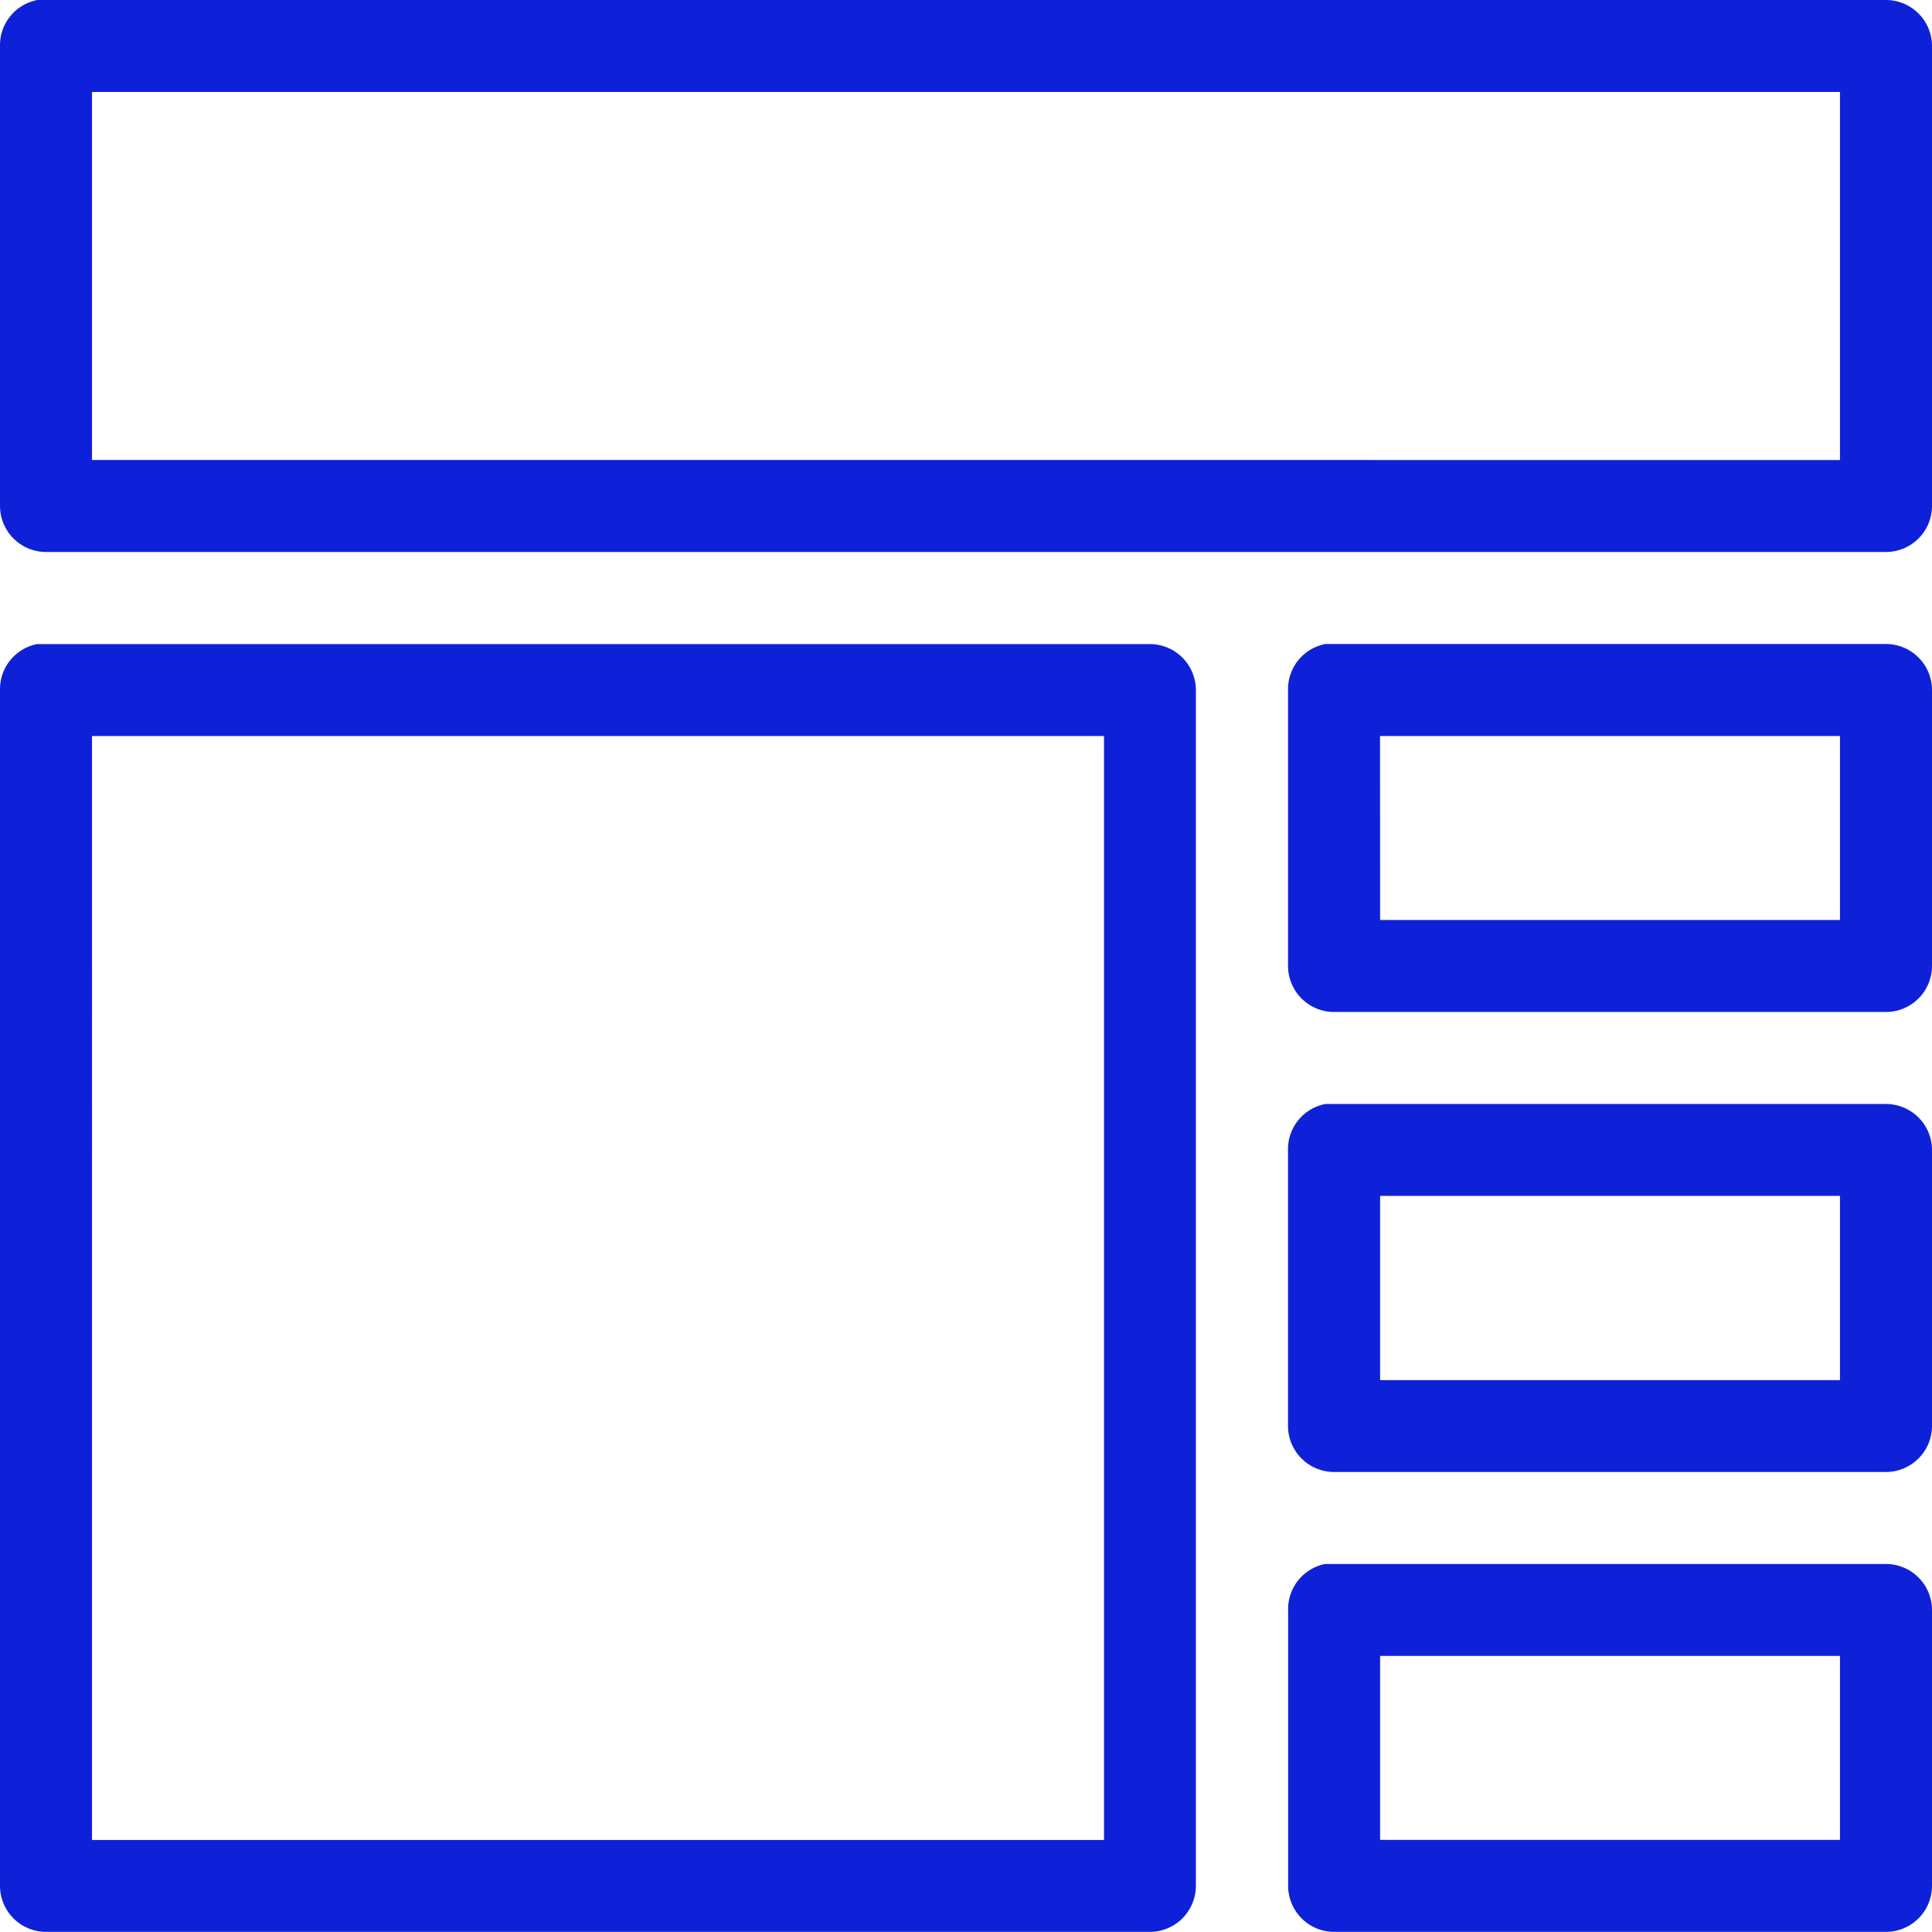
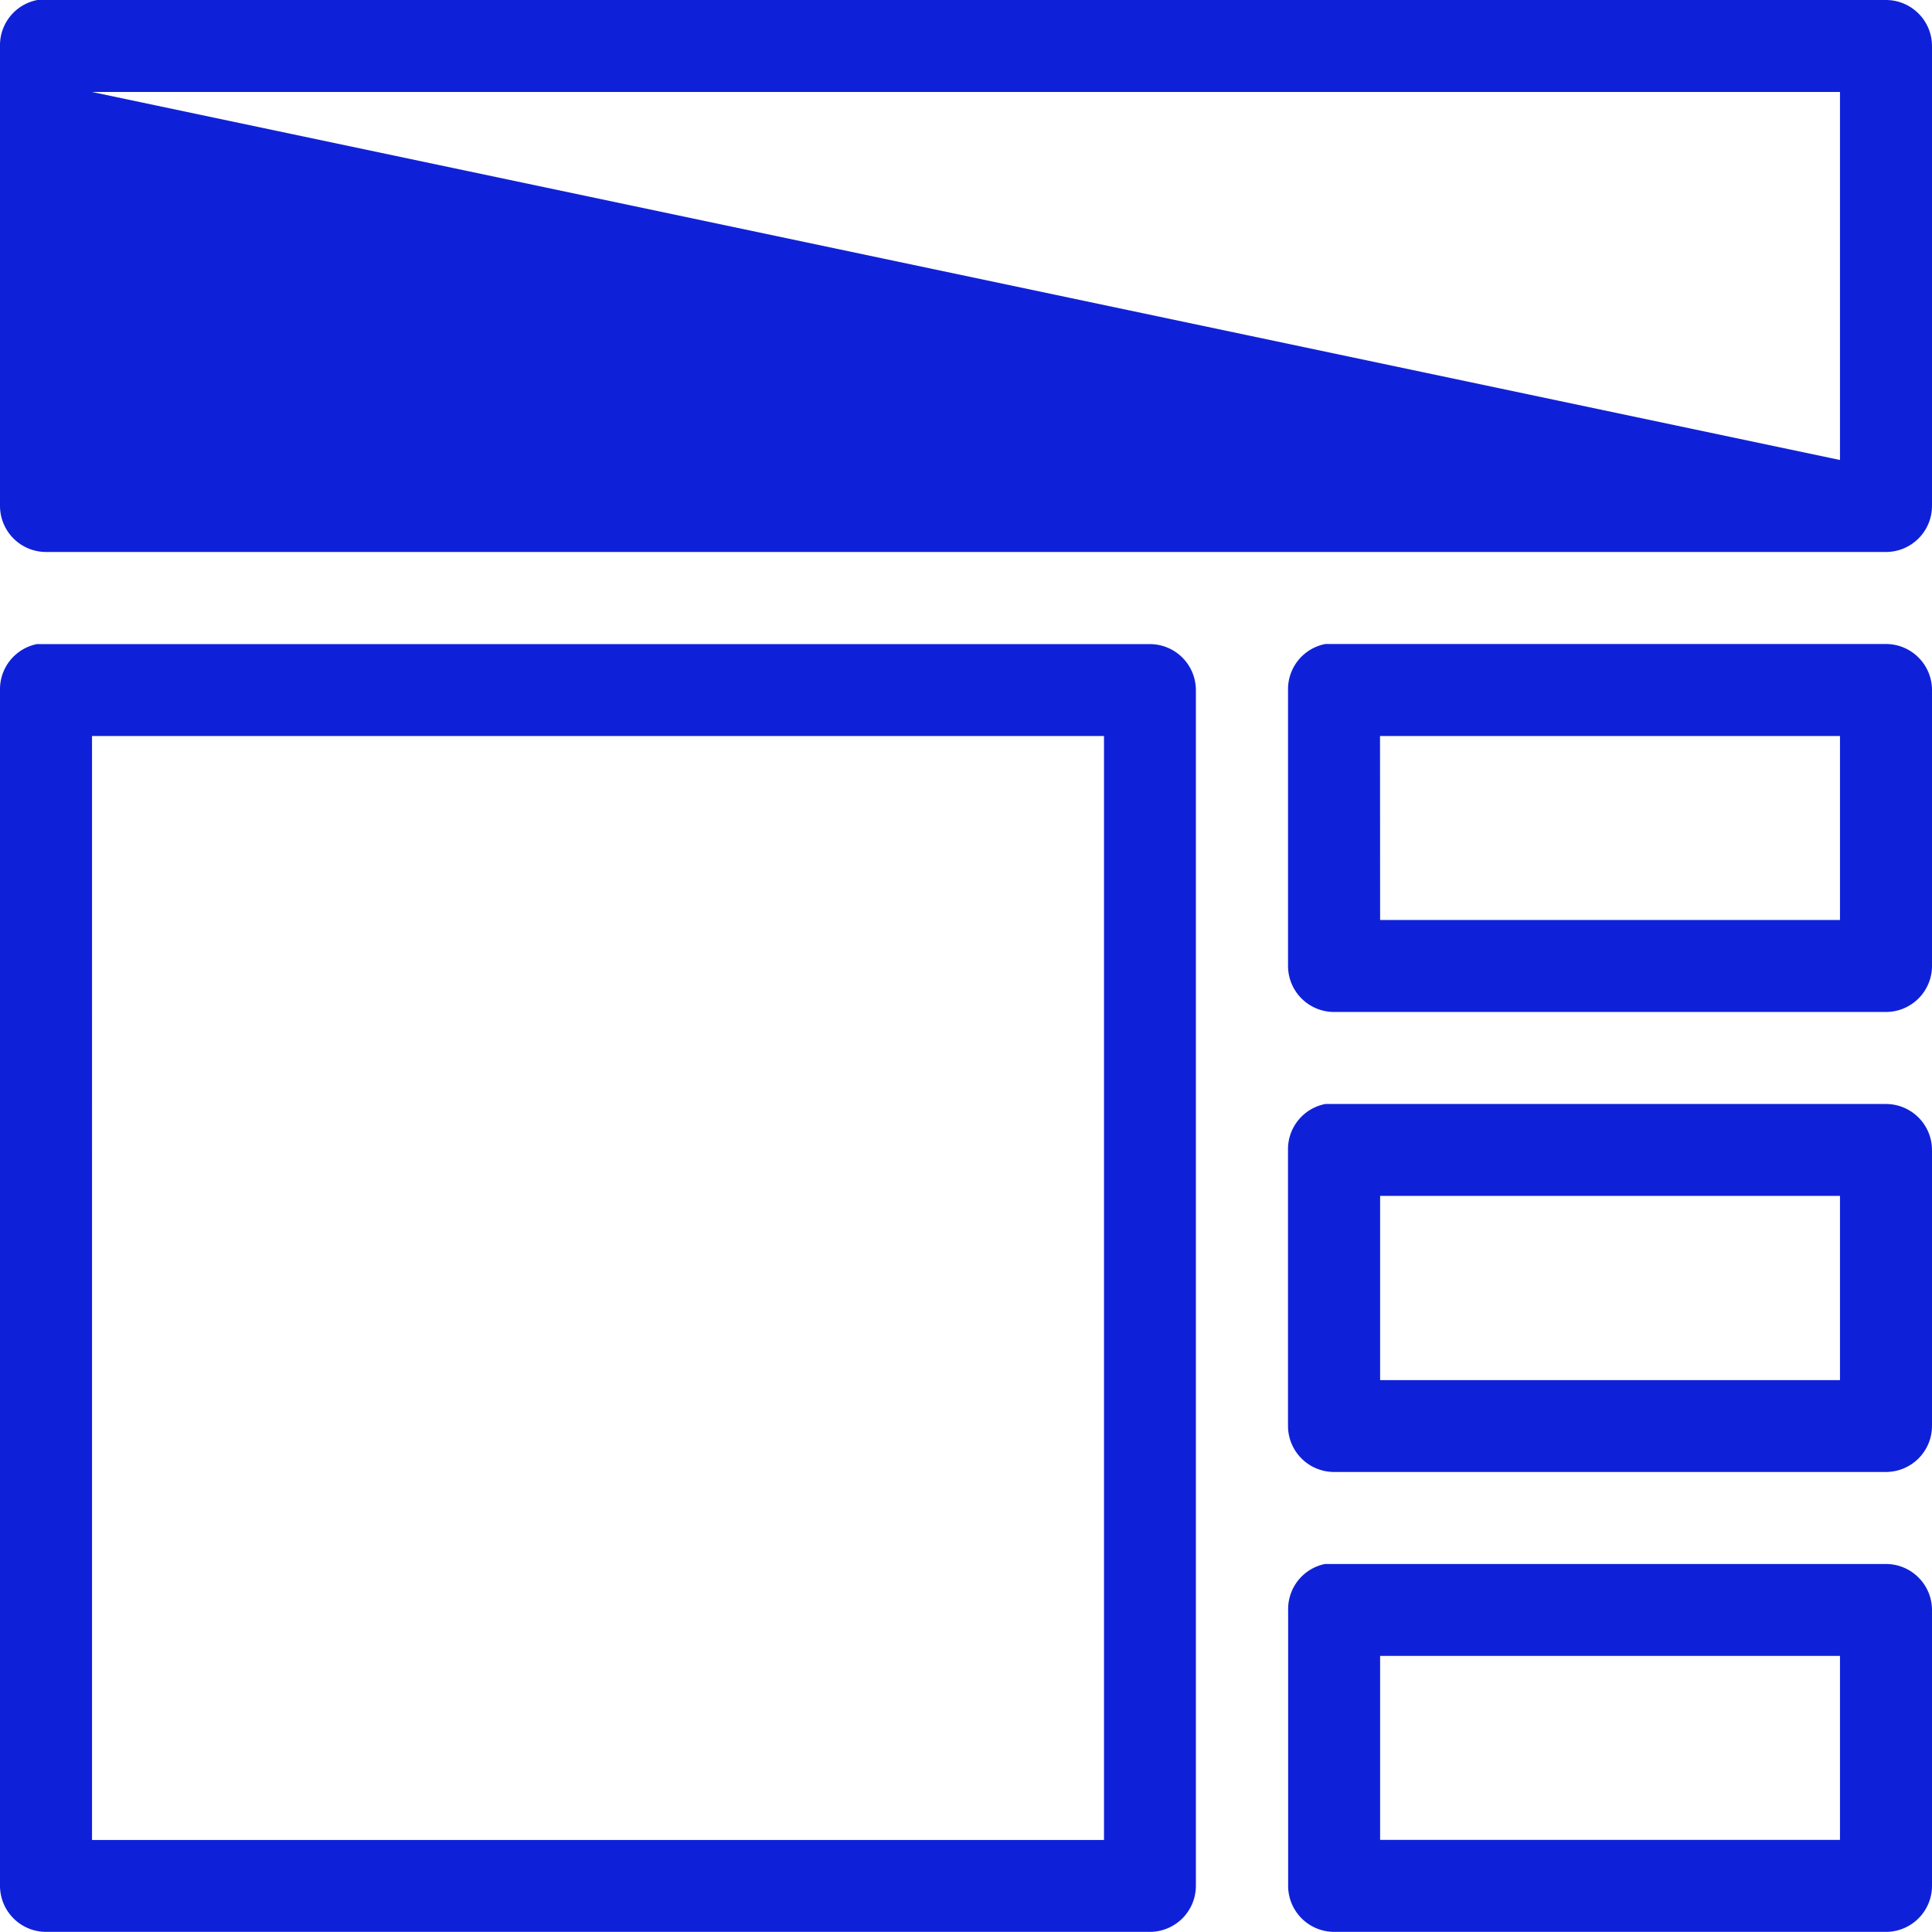
<svg xmlns="http://www.w3.org/2000/svg" width="59.775" height="59.775">
-   <path d="M1.157 0A1.423 1.423 0 0 0 0 1.423v14.232a1.426 1.426 0 0 0 1.423 1.423h56.929a1.426 1.426 0 0 0 1.423-1.423V1.423A1.426 1.426 0 0 0 58.352 0H1.157zm1.69 2.846h54.081v11.386H2.847zm-1.69 17.079A1.423 1.423 0 0 0 0 21.348v37a1.426 1.426 0 0 0 1.423 1.423H35.58a1.426 1.426 0 0 0 1.42-1.42v-37a1.426 1.426 0 0 0-1.423-1.423H1.157zm39.85 0a1.423 1.423 0 0 0-1.156 1.423v8.539a1.426 1.426 0 0 0 1.423 1.423h17.078a1.426 1.426 0 0 0 1.423-1.423v-8.539a1.426 1.426 0 0 0-1.423-1.423H41.006zm-38.16 2.846h31.31v34.157H2.847zm39.85 0h14.231v5.693H42.7zm-1.69 11.386a1.423 1.423 0 0 0-1.157 1.423v8.539a1.426 1.426 0 0 0 1.423 1.423h17.079a1.426 1.426 0 0 0 1.423-1.423V35.58a1.426 1.426 0 0 0-1.423-1.423H41.006zM42.7 37h14.228v5.7H42.7zm-1.69 11.386a1.423 1.423 0 0 0-1.156 1.423v8.539a1.426 1.426 0 0 0 1.423 1.423h17.075a1.426 1.426 0 0 0 1.423-1.423v-8.536a1.426 1.426 0 0 0-1.423-1.423H41.006zm1.69 2.846h14.228v5.693H42.7z" fill="#0f21d8" />
+   <path d="M1.157 0A1.423 1.423 0 0 0 0 1.423v14.232a1.426 1.426 0 0 0 1.423 1.423h56.929a1.426 1.426 0 0 0 1.423-1.423V1.423A1.426 1.426 0 0 0 58.352 0H1.157zm1.69 2.846h54.081v11.386zm-1.69 17.079A1.423 1.423 0 0 0 0 21.348v37a1.426 1.426 0 0 0 1.423 1.423H35.58a1.426 1.426 0 0 0 1.42-1.42v-37a1.426 1.426 0 0 0-1.423-1.423H1.157zm39.85 0a1.423 1.423 0 0 0-1.156 1.423v8.539a1.426 1.426 0 0 0 1.423 1.423h17.078a1.426 1.426 0 0 0 1.423-1.423v-8.539a1.426 1.426 0 0 0-1.423-1.423H41.006zm-38.16 2.846h31.31v34.157H2.847zm39.85 0h14.231v5.693H42.7zm-1.69 11.386a1.423 1.423 0 0 0-1.157 1.423v8.539a1.426 1.426 0 0 0 1.423 1.423h17.079a1.426 1.426 0 0 0 1.423-1.423V35.58a1.426 1.426 0 0 0-1.423-1.423H41.006zM42.7 37h14.228v5.7H42.7zm-1.69 11.386a1.423 1.423 0 0 0-1.156 1.423v8.539a1.426 1.426 0 0 0 1.423 1.423h17.075a1.426 1.426 0 0 0 1.423-1.423v-8.536a1.426 1.426 0 0 0-1.423-1.423H41.006zm1.69 2.846h14.228v5.693H42.7z" fill="#0f21d8" />
</svg>